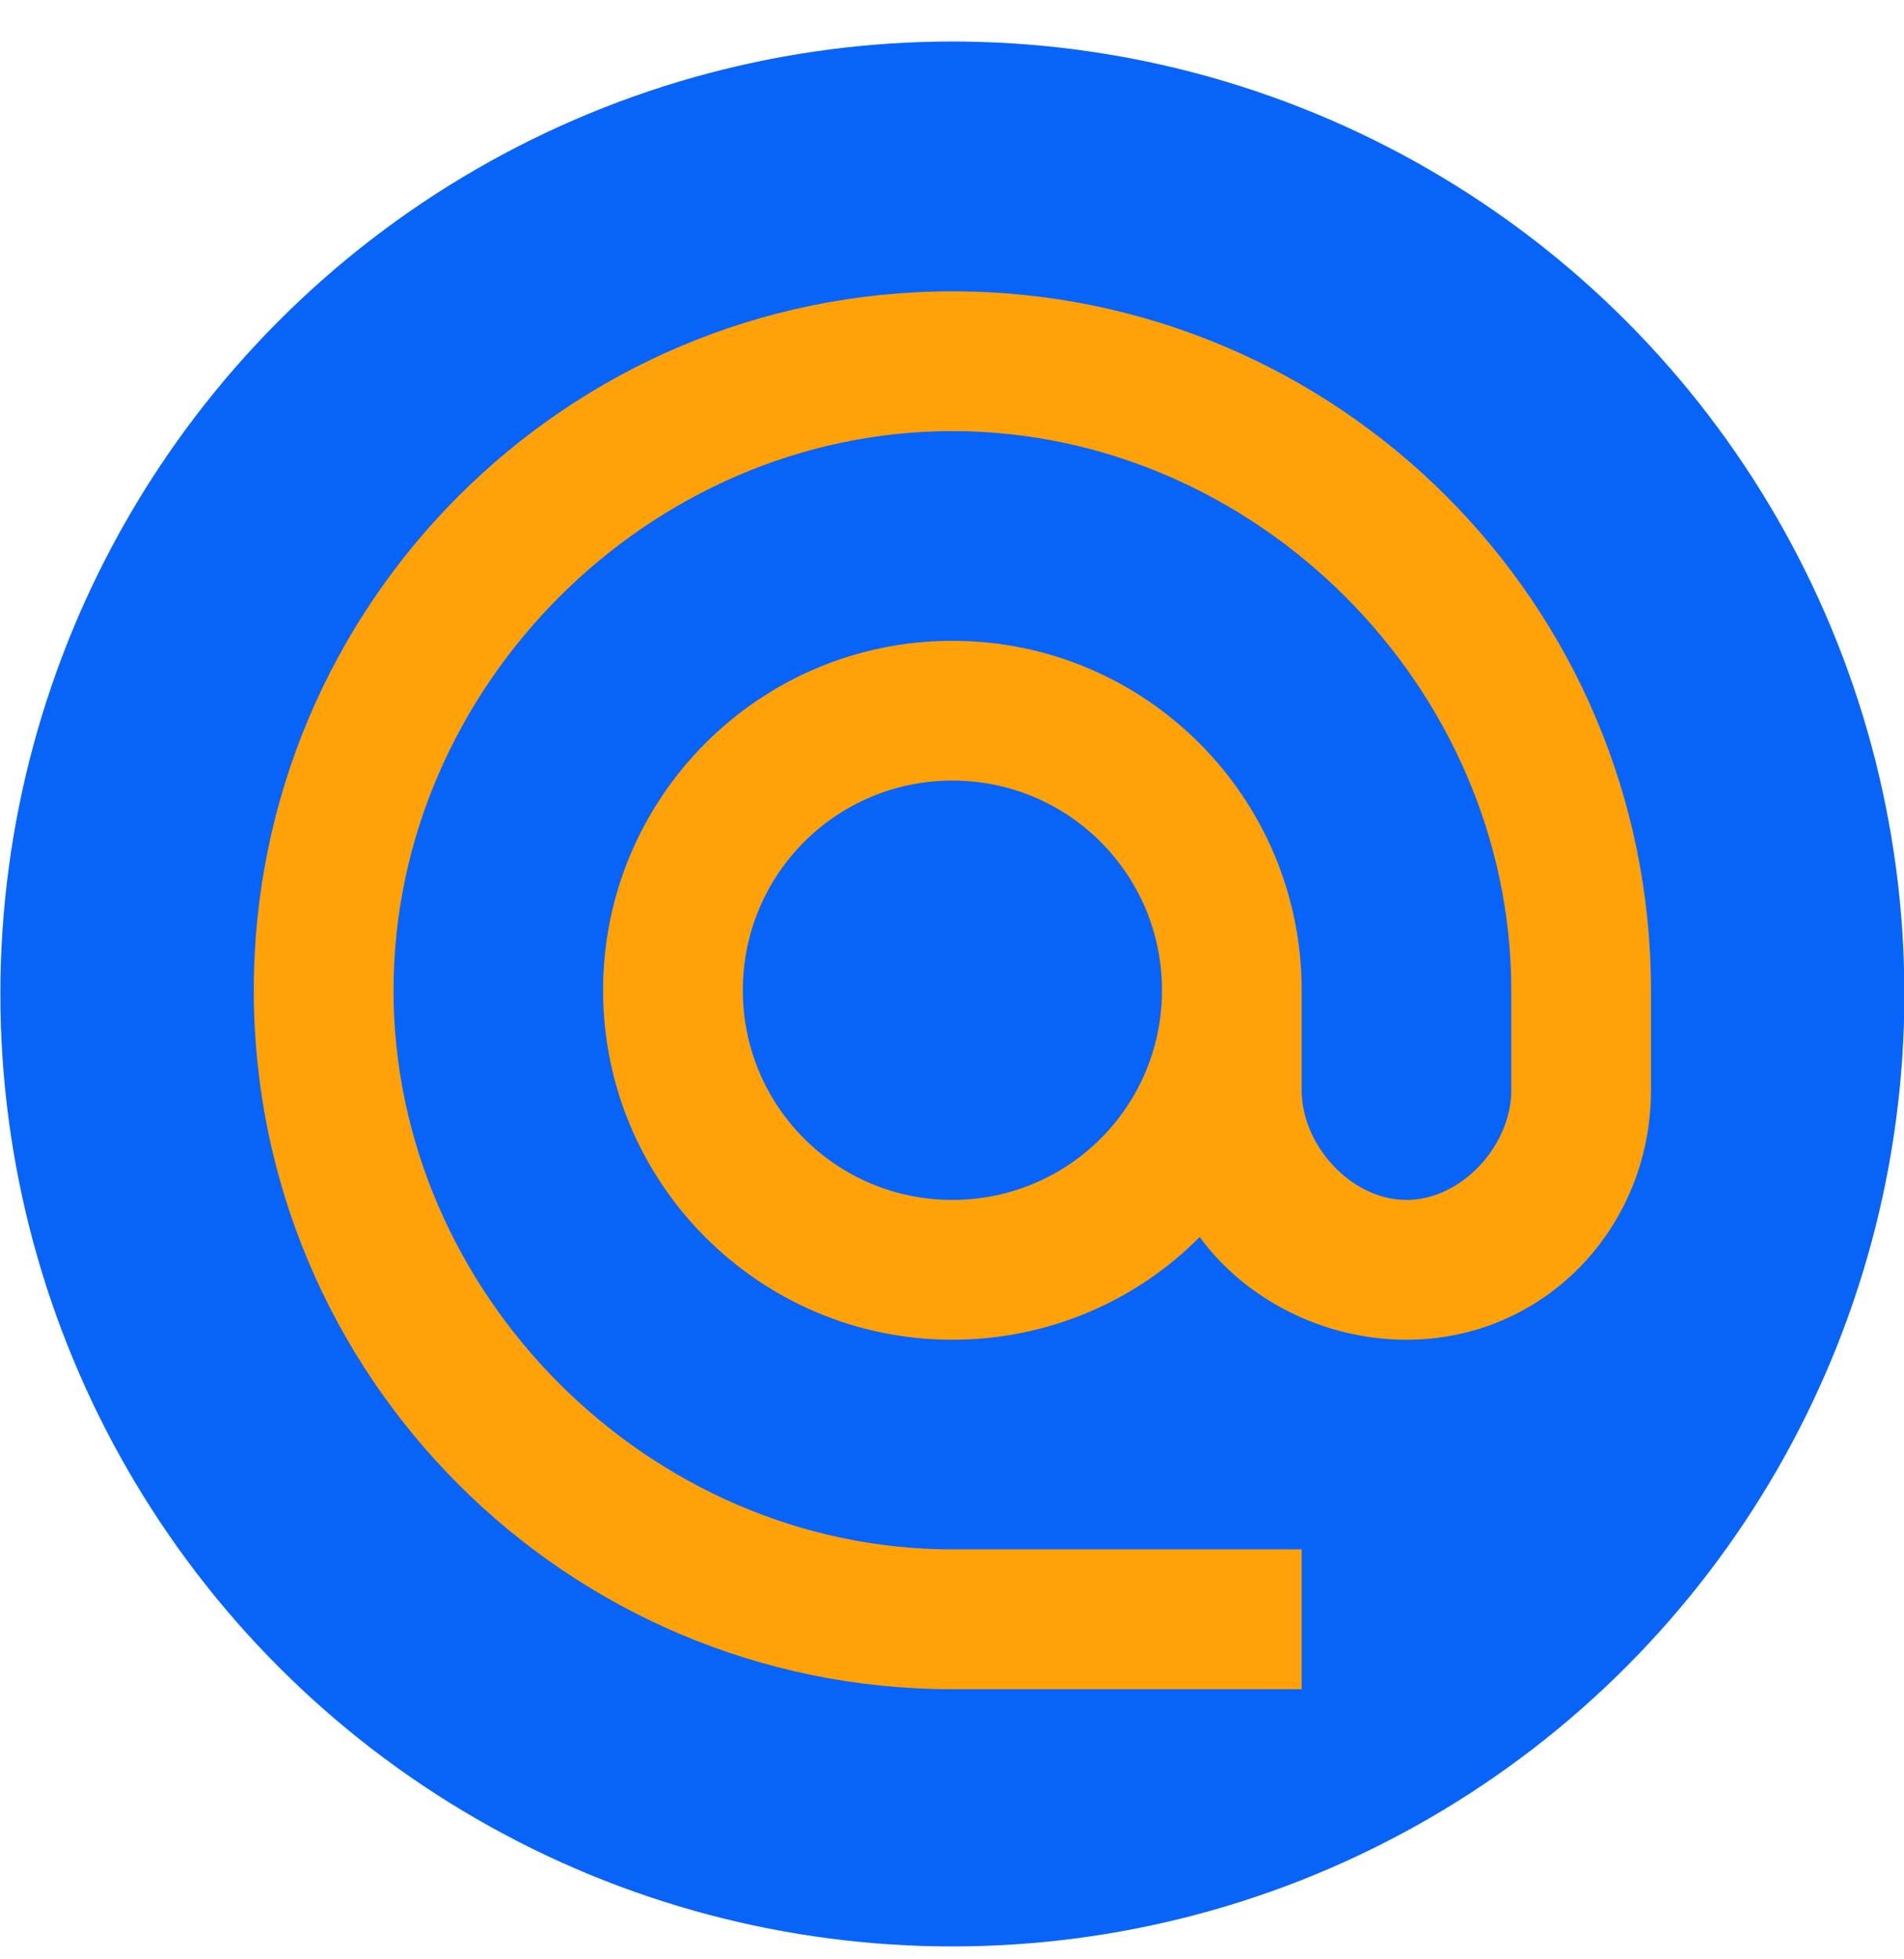
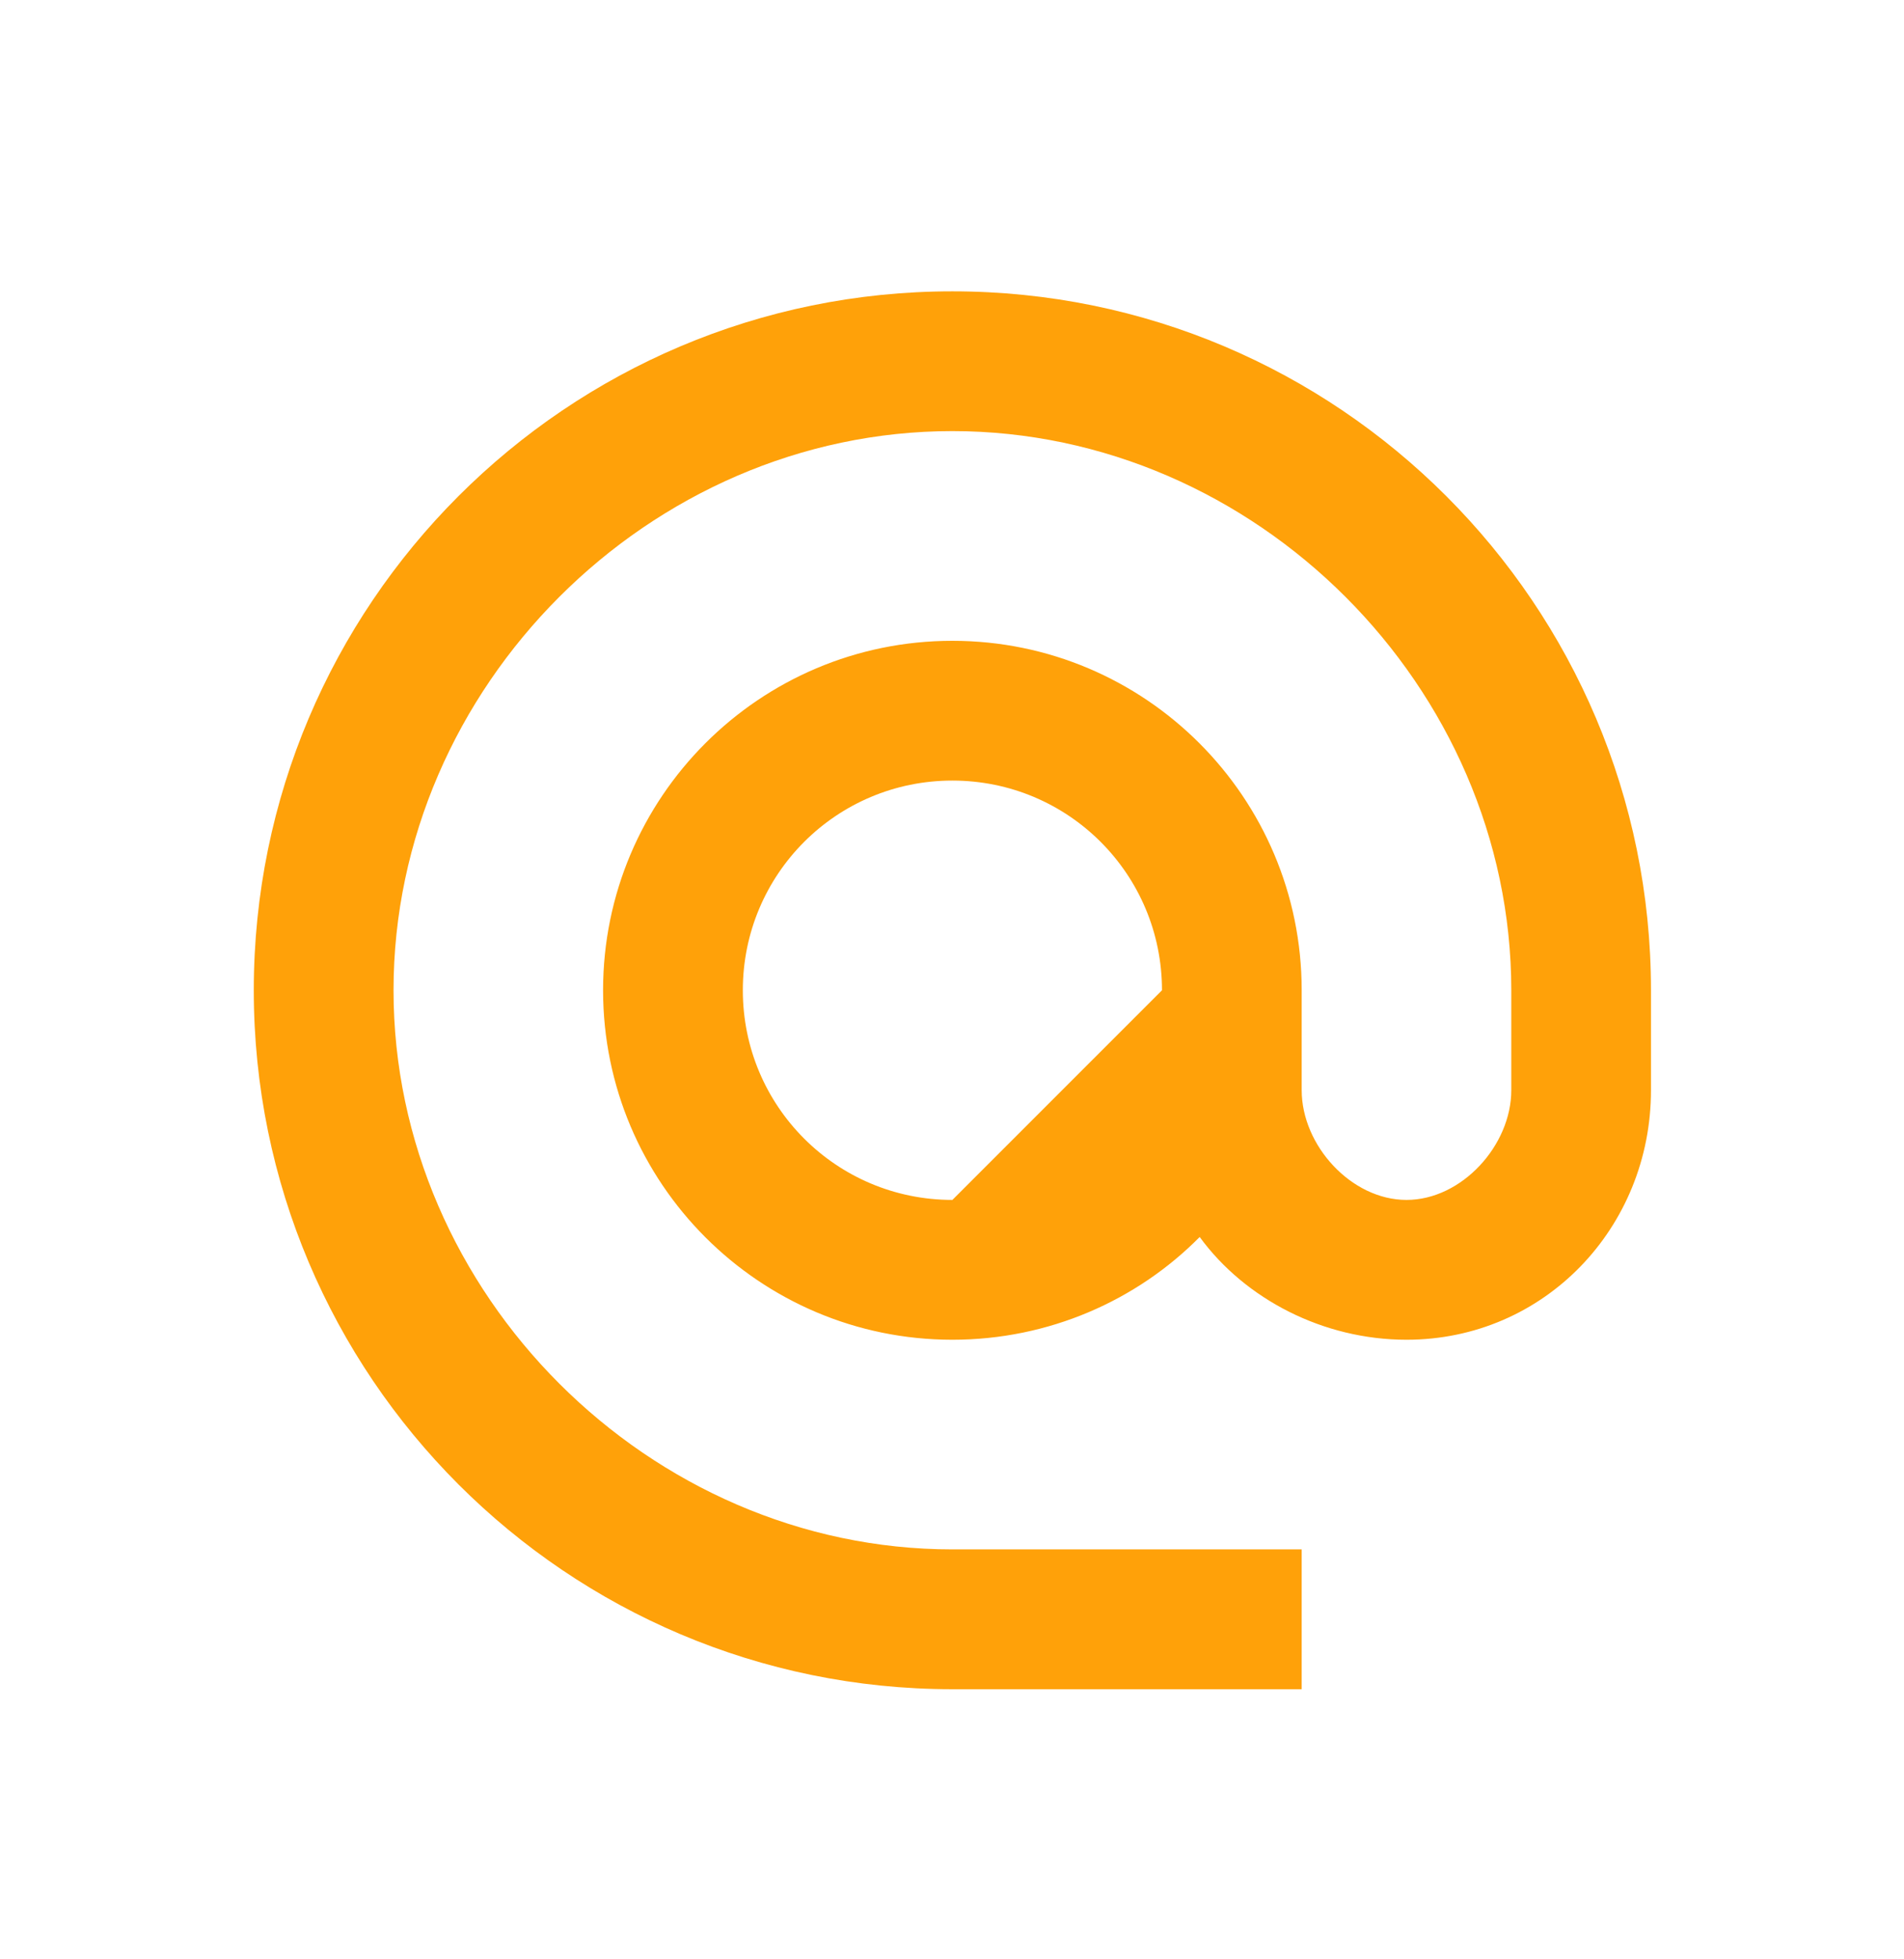
<svg xmlns="http://www.w3.org/2000/svg" width="35" height="36" viewBox="0 0 35 36" fill="none">
-   <circle cx="17.507" cy="18.263" r="17.5" fill="#0864F9" />
-   <path d="M17.507 5.353C10.418 5.353 4.665 11.106 4.665 18.195C4.665 25.283 10.418 31.037 17.507 31.037H23.928V28.468H17.507C11.934 28.468 7.234 23.768 7.234 18.195C7.234 12.621 11.934 7.921 17.507 7.921C23.081 7.921 27.781 12.621 27.781 18.195V20.031C27.781 21.046 26.869 22.047 25.855 22.047C24.84 22.047 23.928 21.046 23.928 20.031V18.195C23.928 14.65 21.052 11.774 17.507 11.774C13.963 11.774 11.086 14.65 11.086 18.195C11.086 21.739 13.963 24.616 17.507 24.616C19.279 24.616 20.898 23.896 22.053 22.728C22.888 23.871 24.326 24.616 25.855 24.616C28.384 24.616 30.349 22.561 30.349 20.031V18.195C30.349 11.106 24.596 5.353 17.507 5.353ZM17.507 22.047C15.376 22.047 13.655 20.326 13.655 18.195C13.655 16.063 15.376 14.342 17.507 14.342C19.639 14.342 21.36 16.063 21.36 18.195C21.36 20.326 19.639 22.047 17.507 22.047Z" fill="#FFA109" />
+   <path d="M17.507 5.353C10.418 5.353 4.665 11.106 4.665 18.195C4.665 25.283 10.418 31.037 17.507 31.037H23.928V28.468H17.507C11.934 28.468 7.234 23.768 7.234 18.195C7.234 12.621 11.934 7.921 17.507 7.921C23.081 7.921 27.781 12.621 27.781 18.195V20.031C27.781 21.046 26.869 22.047 25.855 22.047C24.84 22.047 23.928 21.046 23.928 20.031V18.195C23.928 14.65 21.052 11.774 17.507 11.774C13.963 11.774 11.086 14.65 11.086 18.195C11.086 21.739 13.963 24.616 17.507 24.616C19.279 24.616 20.898 23.896 22.053 22.728C22.888 23.871 24.326 24.616 25.855 24.616C28.384 24.616 30.349 22.561 30.349 20.031V18.195C30.349 11.106 24.596 5.353 17.507 5.353ZM17.507 22.047C15.376 22.047 13.655 20.326 13.655 18.195C13.655 16.063 15.376 14.342 17.507 14.342C19.639 14.342 21.36 16.063 21.36 18.195Z" fill="#FFA109" />
</svg>